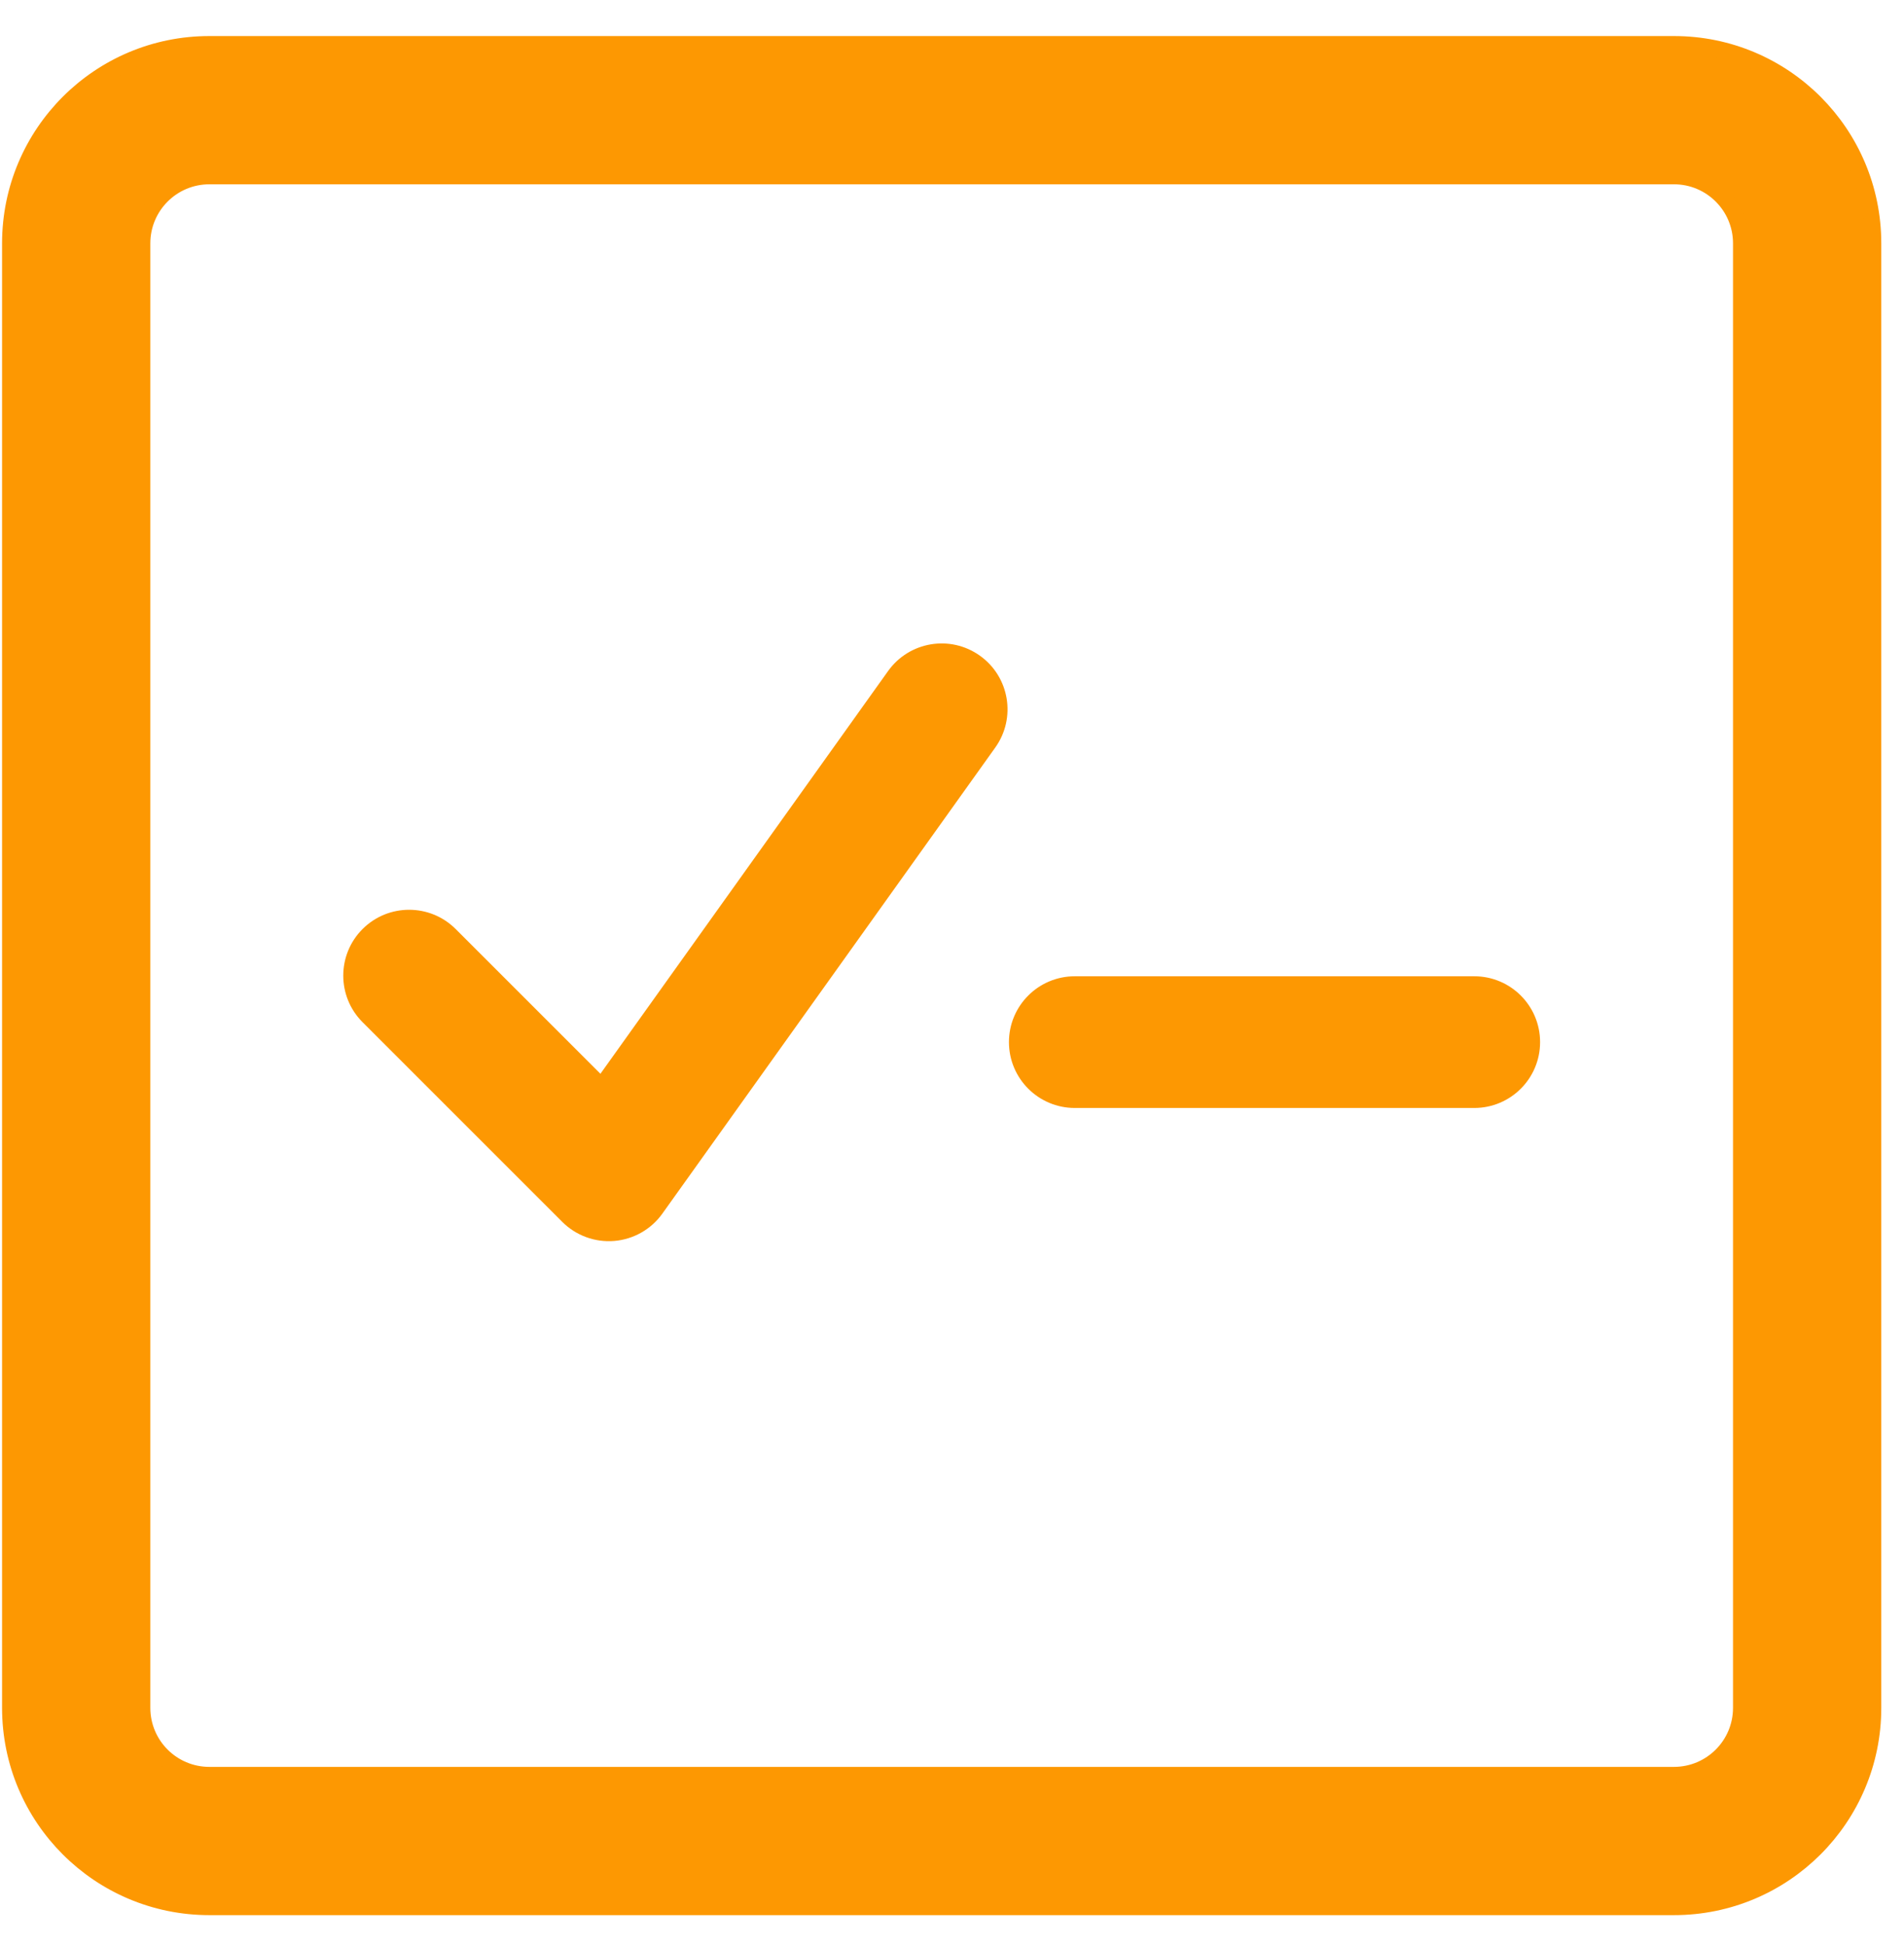
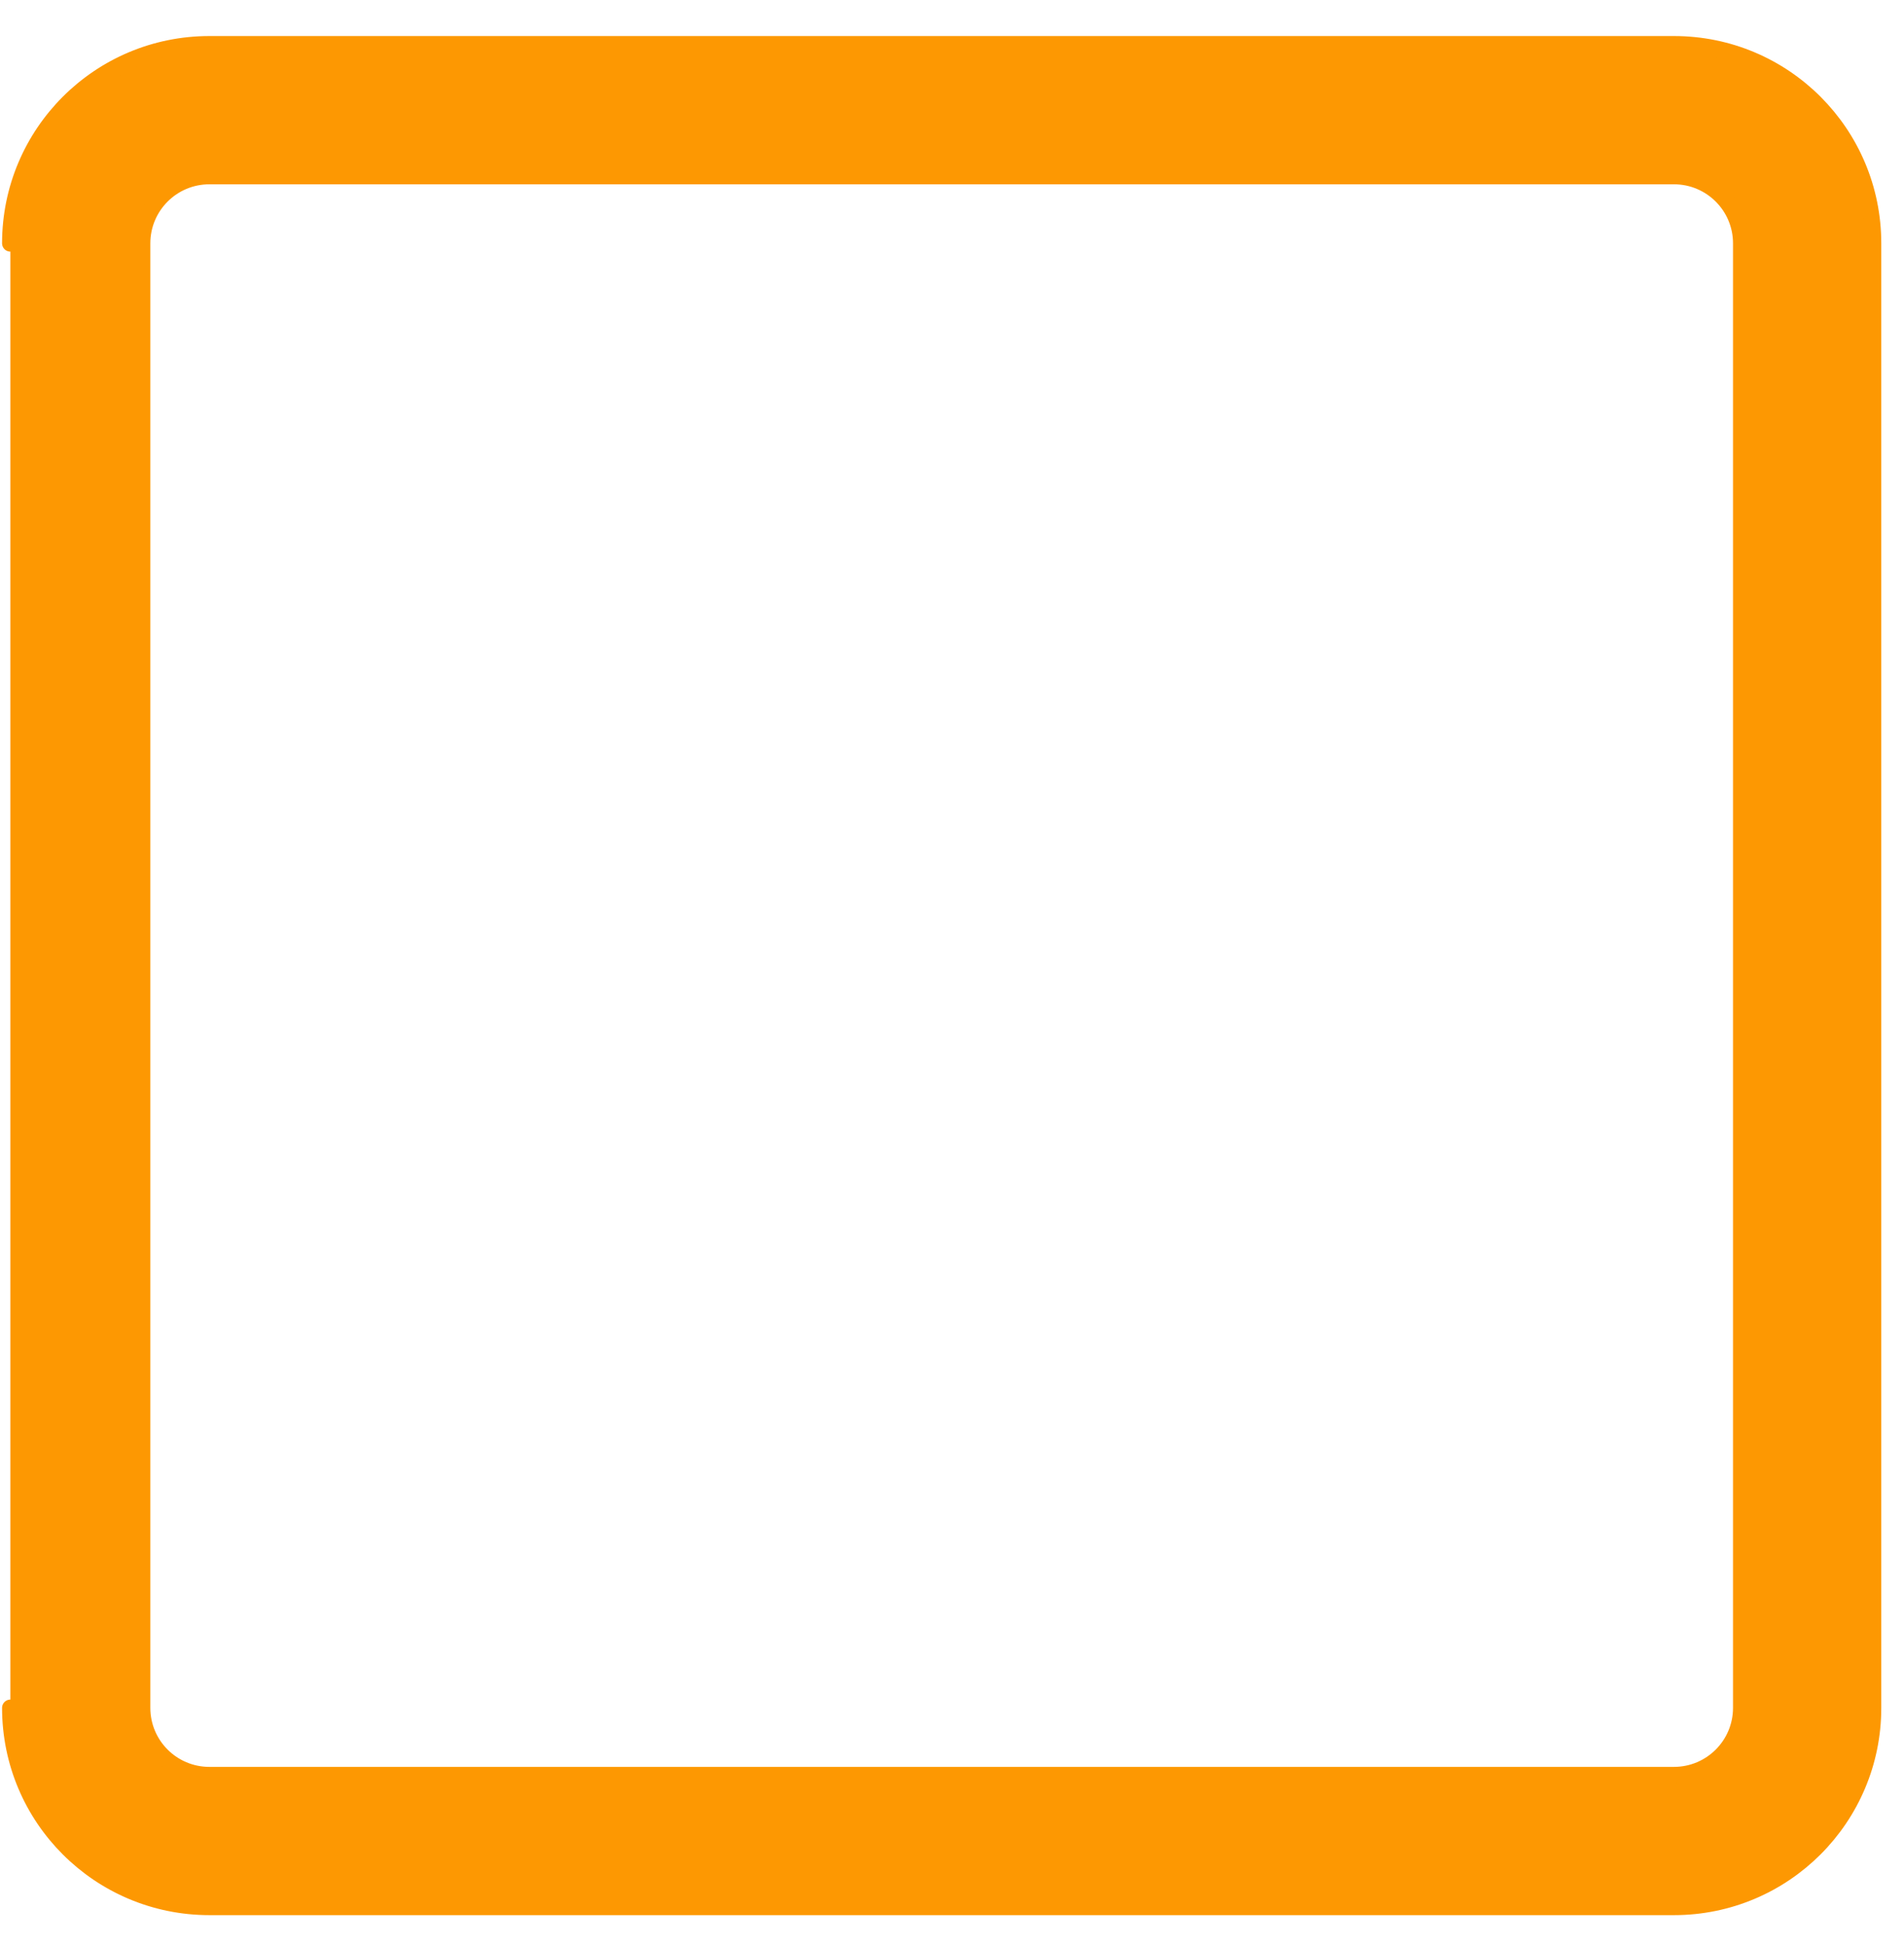
<svg xmlns="http://www.w3.org/2000/svg" fill="none" height="47" viewBox="0 0 46 47" width="46">
  <g clip-rule="evenodd" fill="#fd9802" fill-rule="evenodd">
-     <path d="m5.058 4.253c-.898 0-1.626.728-1.626 1.626v35.385c0 .898.728 1.626 1.626 1.626h35.385c.898 0 1.626-.728 1.626-1.626v-35.385c0-.898-.728-1.626-1.626-1.626zm-4.808 1.626c0-2.655 2.152-4.808 4.808-4.808h35.385c2.655 0 4.808 2.152 4.808 4.808v35.385c0 2.655-2.152 4.808-4.808 4.808h-35.385c-2.655 0-4.808-2.152-4.808-4.808z" stroke="#fd9802" stroke-linecap="round" stroke-linejoin="round" stroke-width=".4" />
-     <path d="m24.045 18.062c.511-.715.345-1.709-.37-2.219-.715-.511-1.708-.345-2.219.37l-6.95 9.731-3.497-3.497c-.621-.621-1.629-.621-2.25 0-.621.621-.621 1.629 0 2.25l4.825 4.825c.331.331.79.499 1.256.461.466-.039.891-.28 1.163-.661zm1.922 5.526c-.879 0-1.591.712-1.591 1.591 0 .879.712 1.591 1.591 1.591h9.65c.879 0 1.591-.712 1.591-1.591 0-.879-.712-1.591-1.591-1.591z" />
+     <path d="m5.058 4.253c-.898 0-1.626.728-1.626 1.626v35.385c0 .898.728 1.626 1.626 1.626h35.385c.898 0 1.626-.728 1.626-1.626v-35.385c0-.898-.728-1.626-1.626-1.626zm-4.808 1.626c0-2.655 2.152-4.808 4.808-4.808h35.385c2.655 0 4.808 2.152 4.808 4.808v35.385c0 2.655-2.152 4.808-4.808 4.808h-35.385c-2.655 0-4.808-2.152-4.808-4.808" stroke="#fd9802" stroke-linecap="round" stroke-linejoin="round" stroke-width=".4" />
  </g>
</svg>